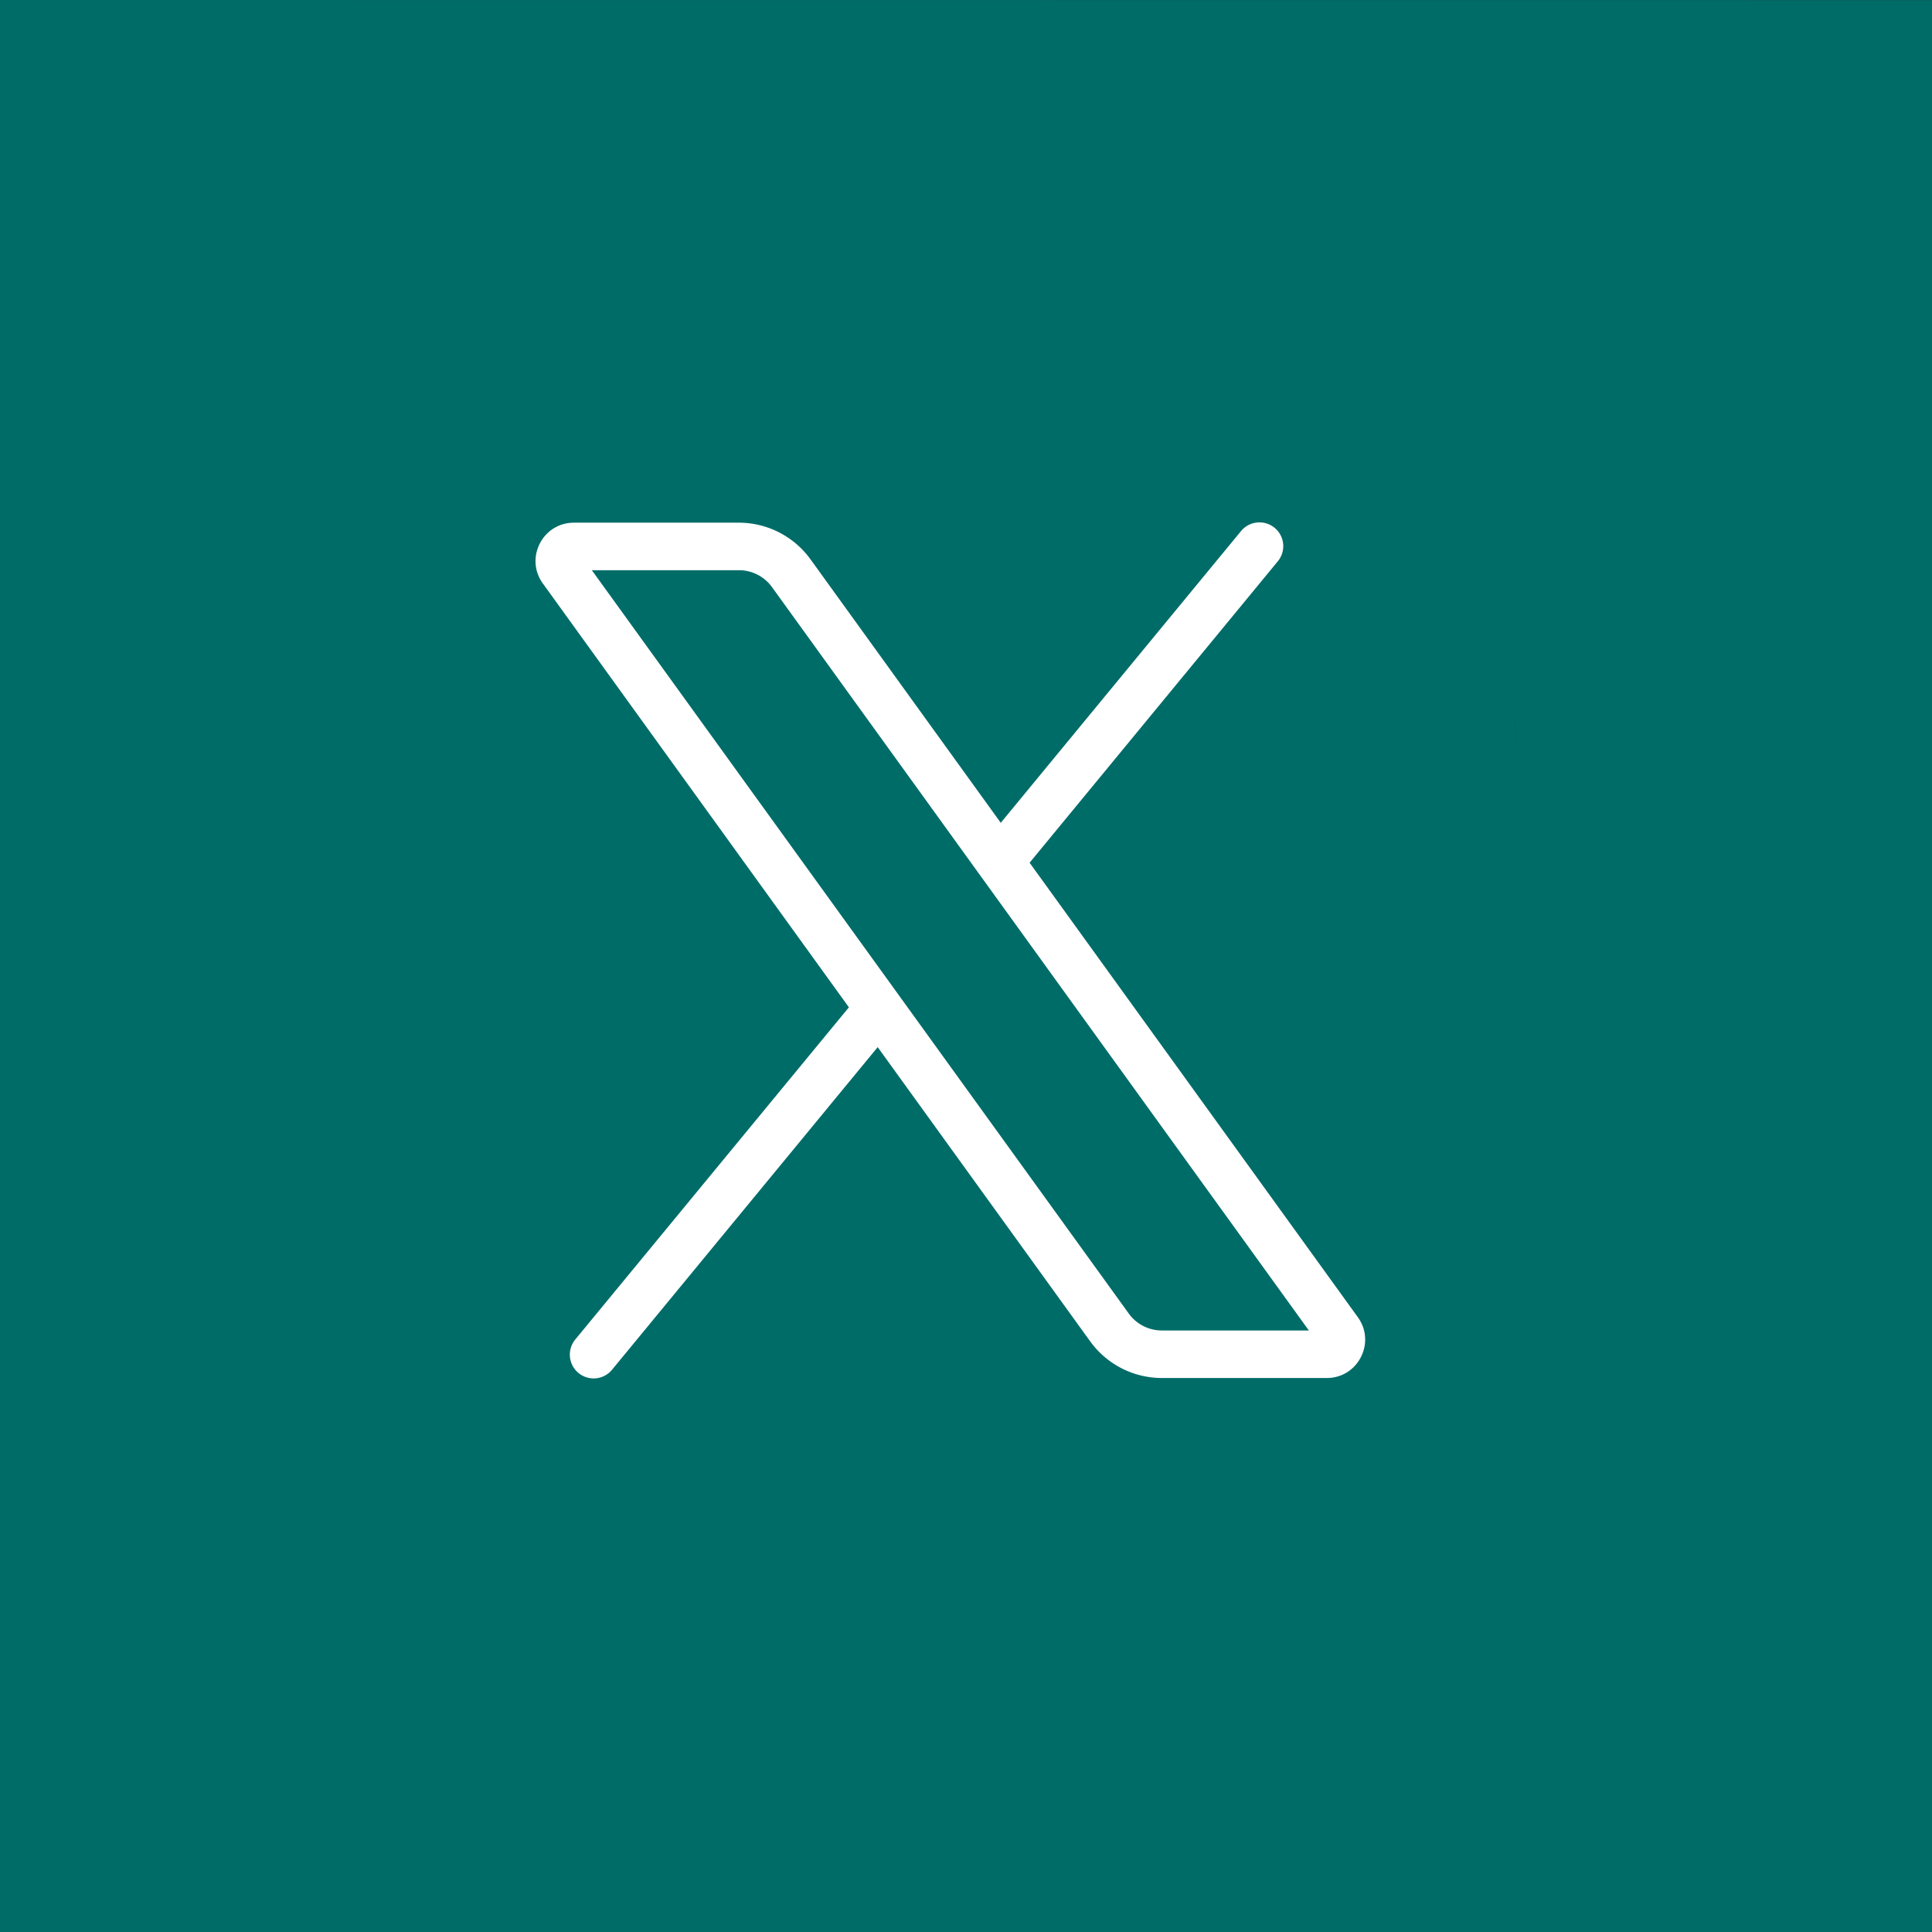
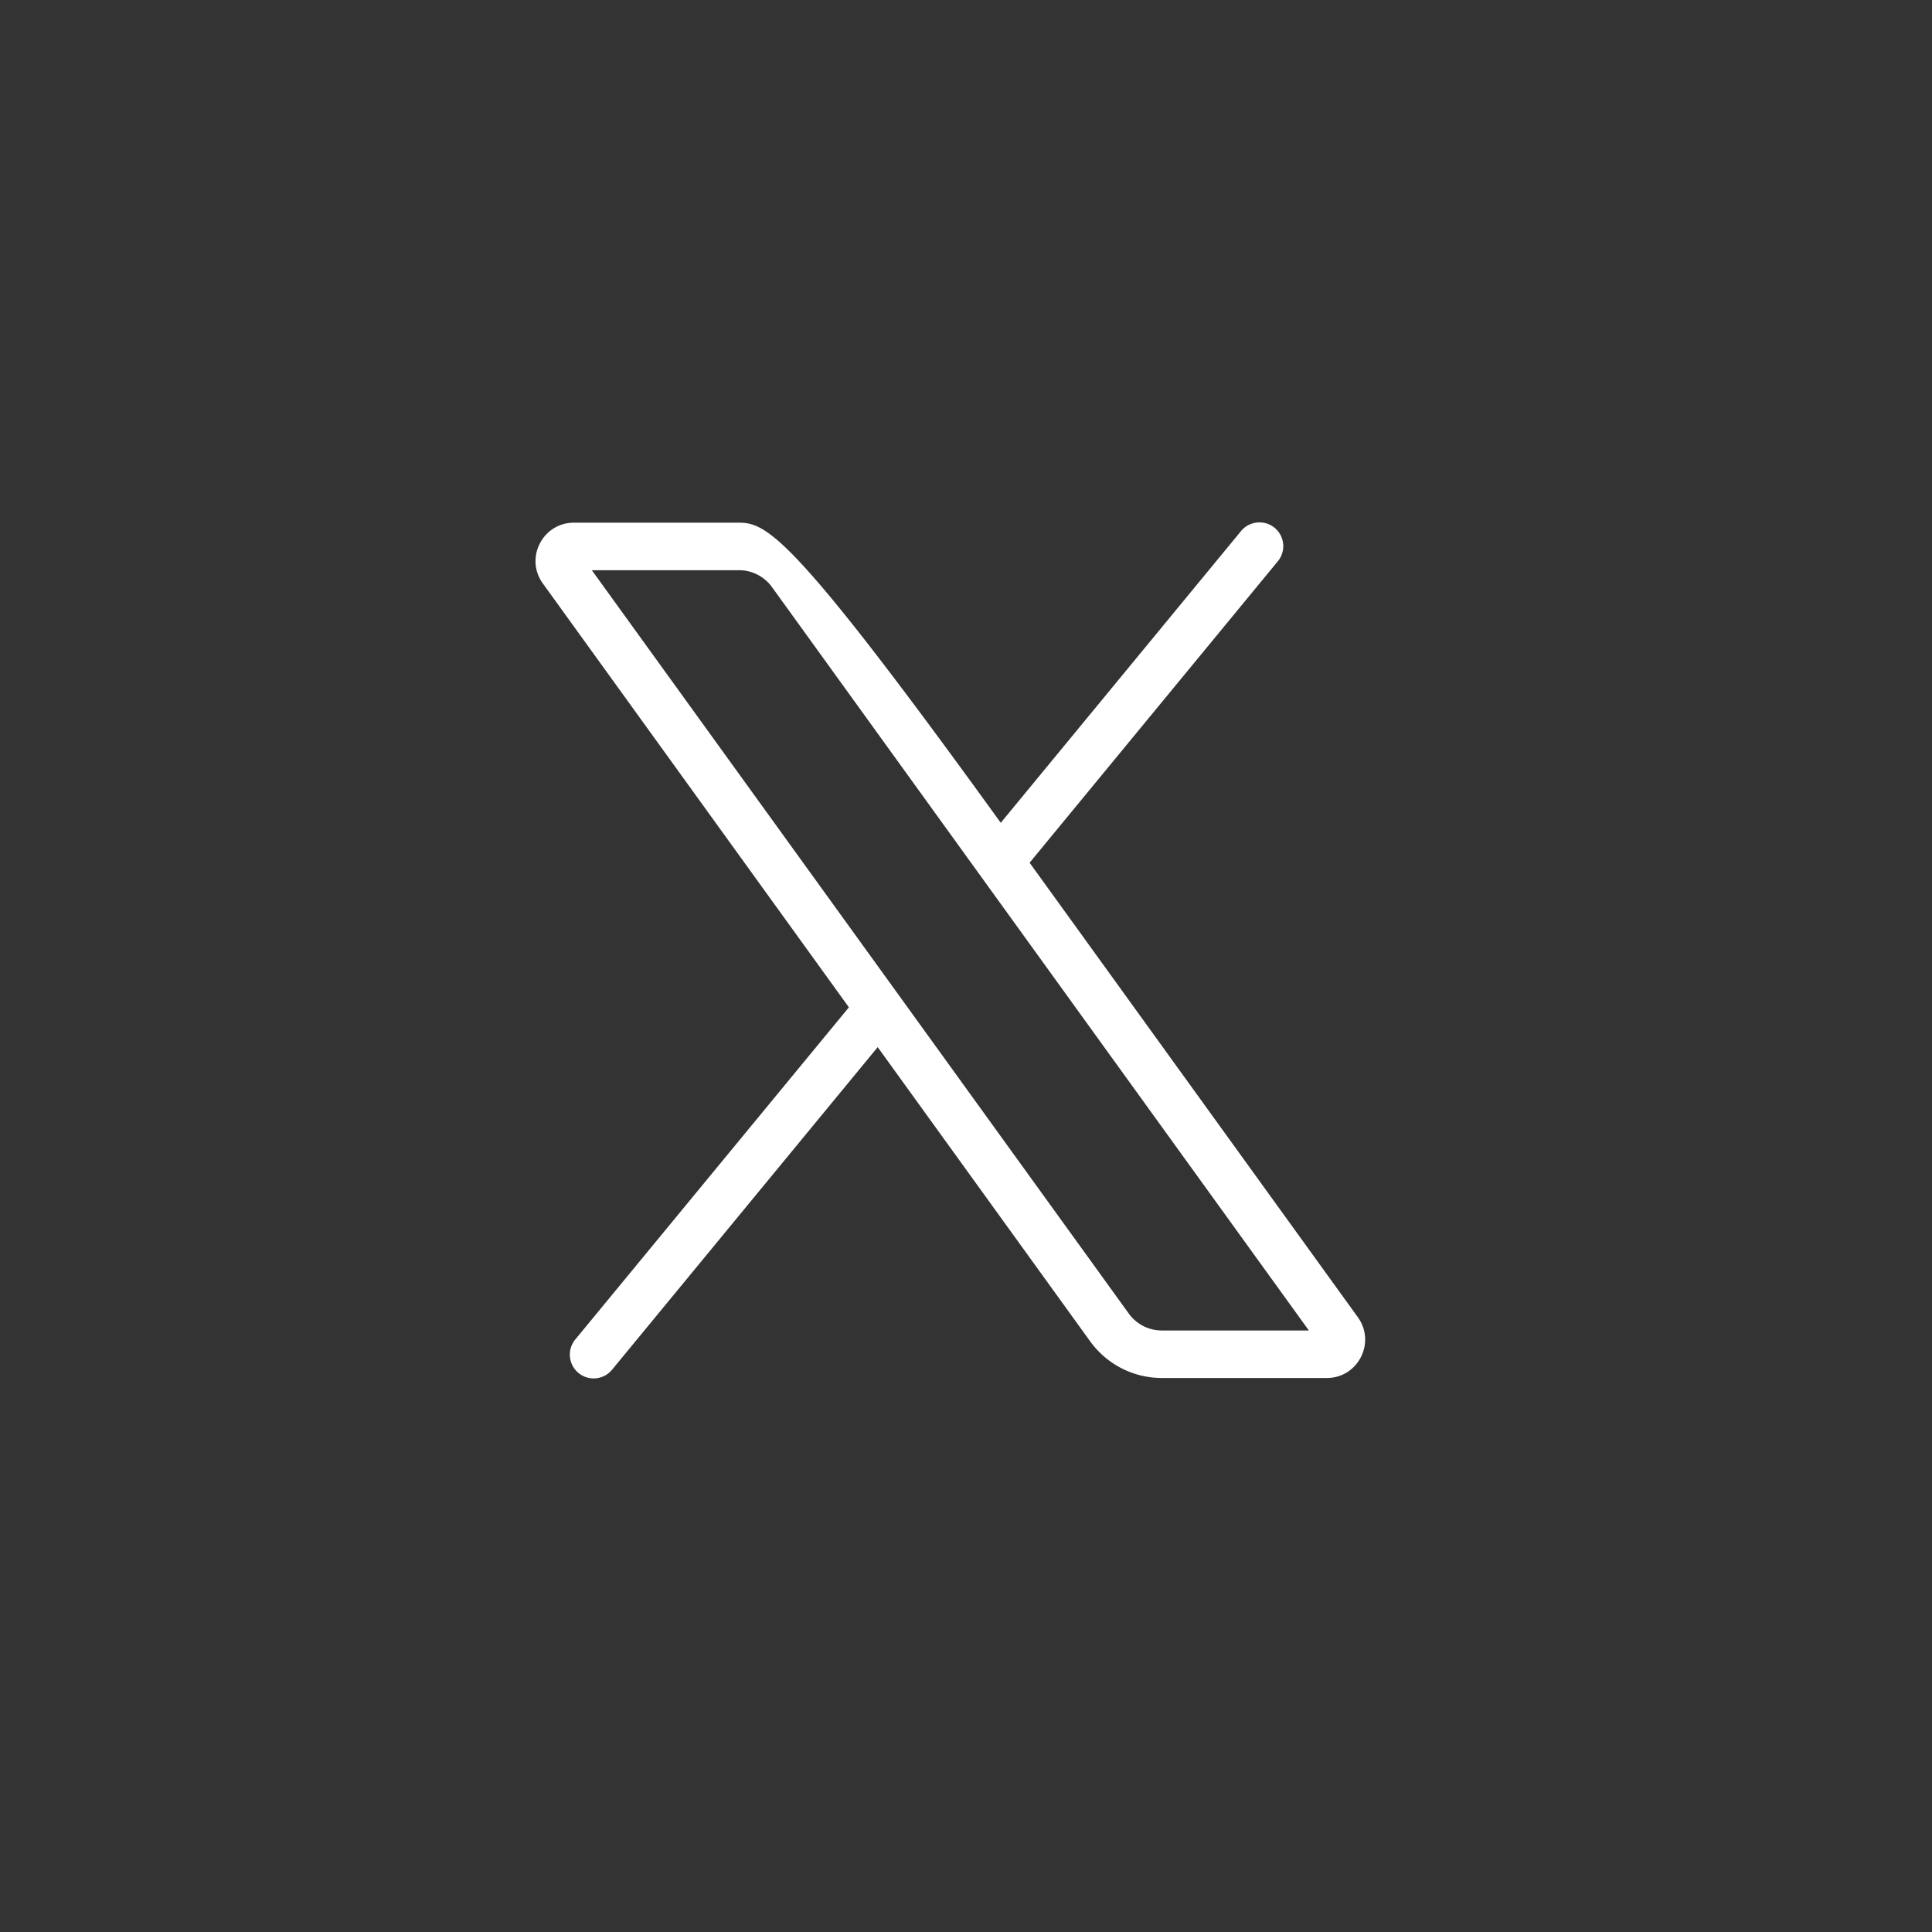
<svg xmlns="http://www.w3.org/2000/svg" width="40.659" height="40.659" viewBox="0 0 40.659 40.659">
  <rect x="0" y="0" width="40.659" height="40.659" fill="#333333" stroke="none" />
  <g id="Group_246" data-name="Group 246" transform="translate(-1552 -90)">
-     <path fill="#006c68" id="Path_4" d="M614.939,1739.838V1780.5H655.6v-40.659Zm31.882,14.984c.009.252.016.5.016.755,0,7.7-5.858,16.57-" transform="translate(937.061 -1649.838)" />
-   </g>
-   <path fill="#fff" transform="translate(8 8)" d="M 18.492 2.994 A 0.5 0.5 0 0 0 18.113 3.182 L 13.061 9.316 L 9.057 3.771 C 8.707 3.287 8.146 3 7.549 3 L 4.078 3 C 3.42 3 3.039 3.746 3.424 4.279 L 9.865 13.199 L 4.113 20.182 A 0.501 0.501 0 1 0 4.887 20.818 L 10.471 14.037 L 14.943 20.229 C 15.293 20.713 15.854 21 16.451 21 L 19.922 21 C 20.58 21 20.961 20.254 20.576 19.721 L 13.668 10.156 L 18.887 3.818 A 0.5 0.5 0 0 0 18.492 2.994 z M 4.455 4 L 7.551 4 C 7.826 4 8.085 4.132 8.246 4.355 L 19.545 20 L 16.451 20 C 16.176 20 15.917 19.868 15.756 19.645 L 4.455 4 z" />
+     </g>
+   <path fill="#fff" transform="translate(8 8)" d="M 18.492 2.994 A 0.5 0.5 0 0 0 18.113 3.182 L 13.061 9.316 C 8.707 3.287 8.146 3 7.549 3 L 4.078 3 C 3.42 3 3.039 3.746 3.424 4.279 L 9.865 13.199 L 4.113 20.182 A 0.501 0.501 0 1 0 4.887 20.818 L 10.471 14.037 L 14.943 20.229 C 15.293 20.713 15.854 21 16.451 21 L 19.922 21 C 20.58 21 20.961 20.254 20.576 19.721 L 13.668 10.156 L 18.887 3.818 A 0.5 0.5 0 0 0 18.492 2.994 z M 4.455 4 L 7.551 4 C 7.826 4 8.085 4.132 8.246 4.355 L 19.545 20 L 16.451 20 C 16.176 20 15.917 19.868 15.756 19.645 L 4.455 4 z" />
</svg>